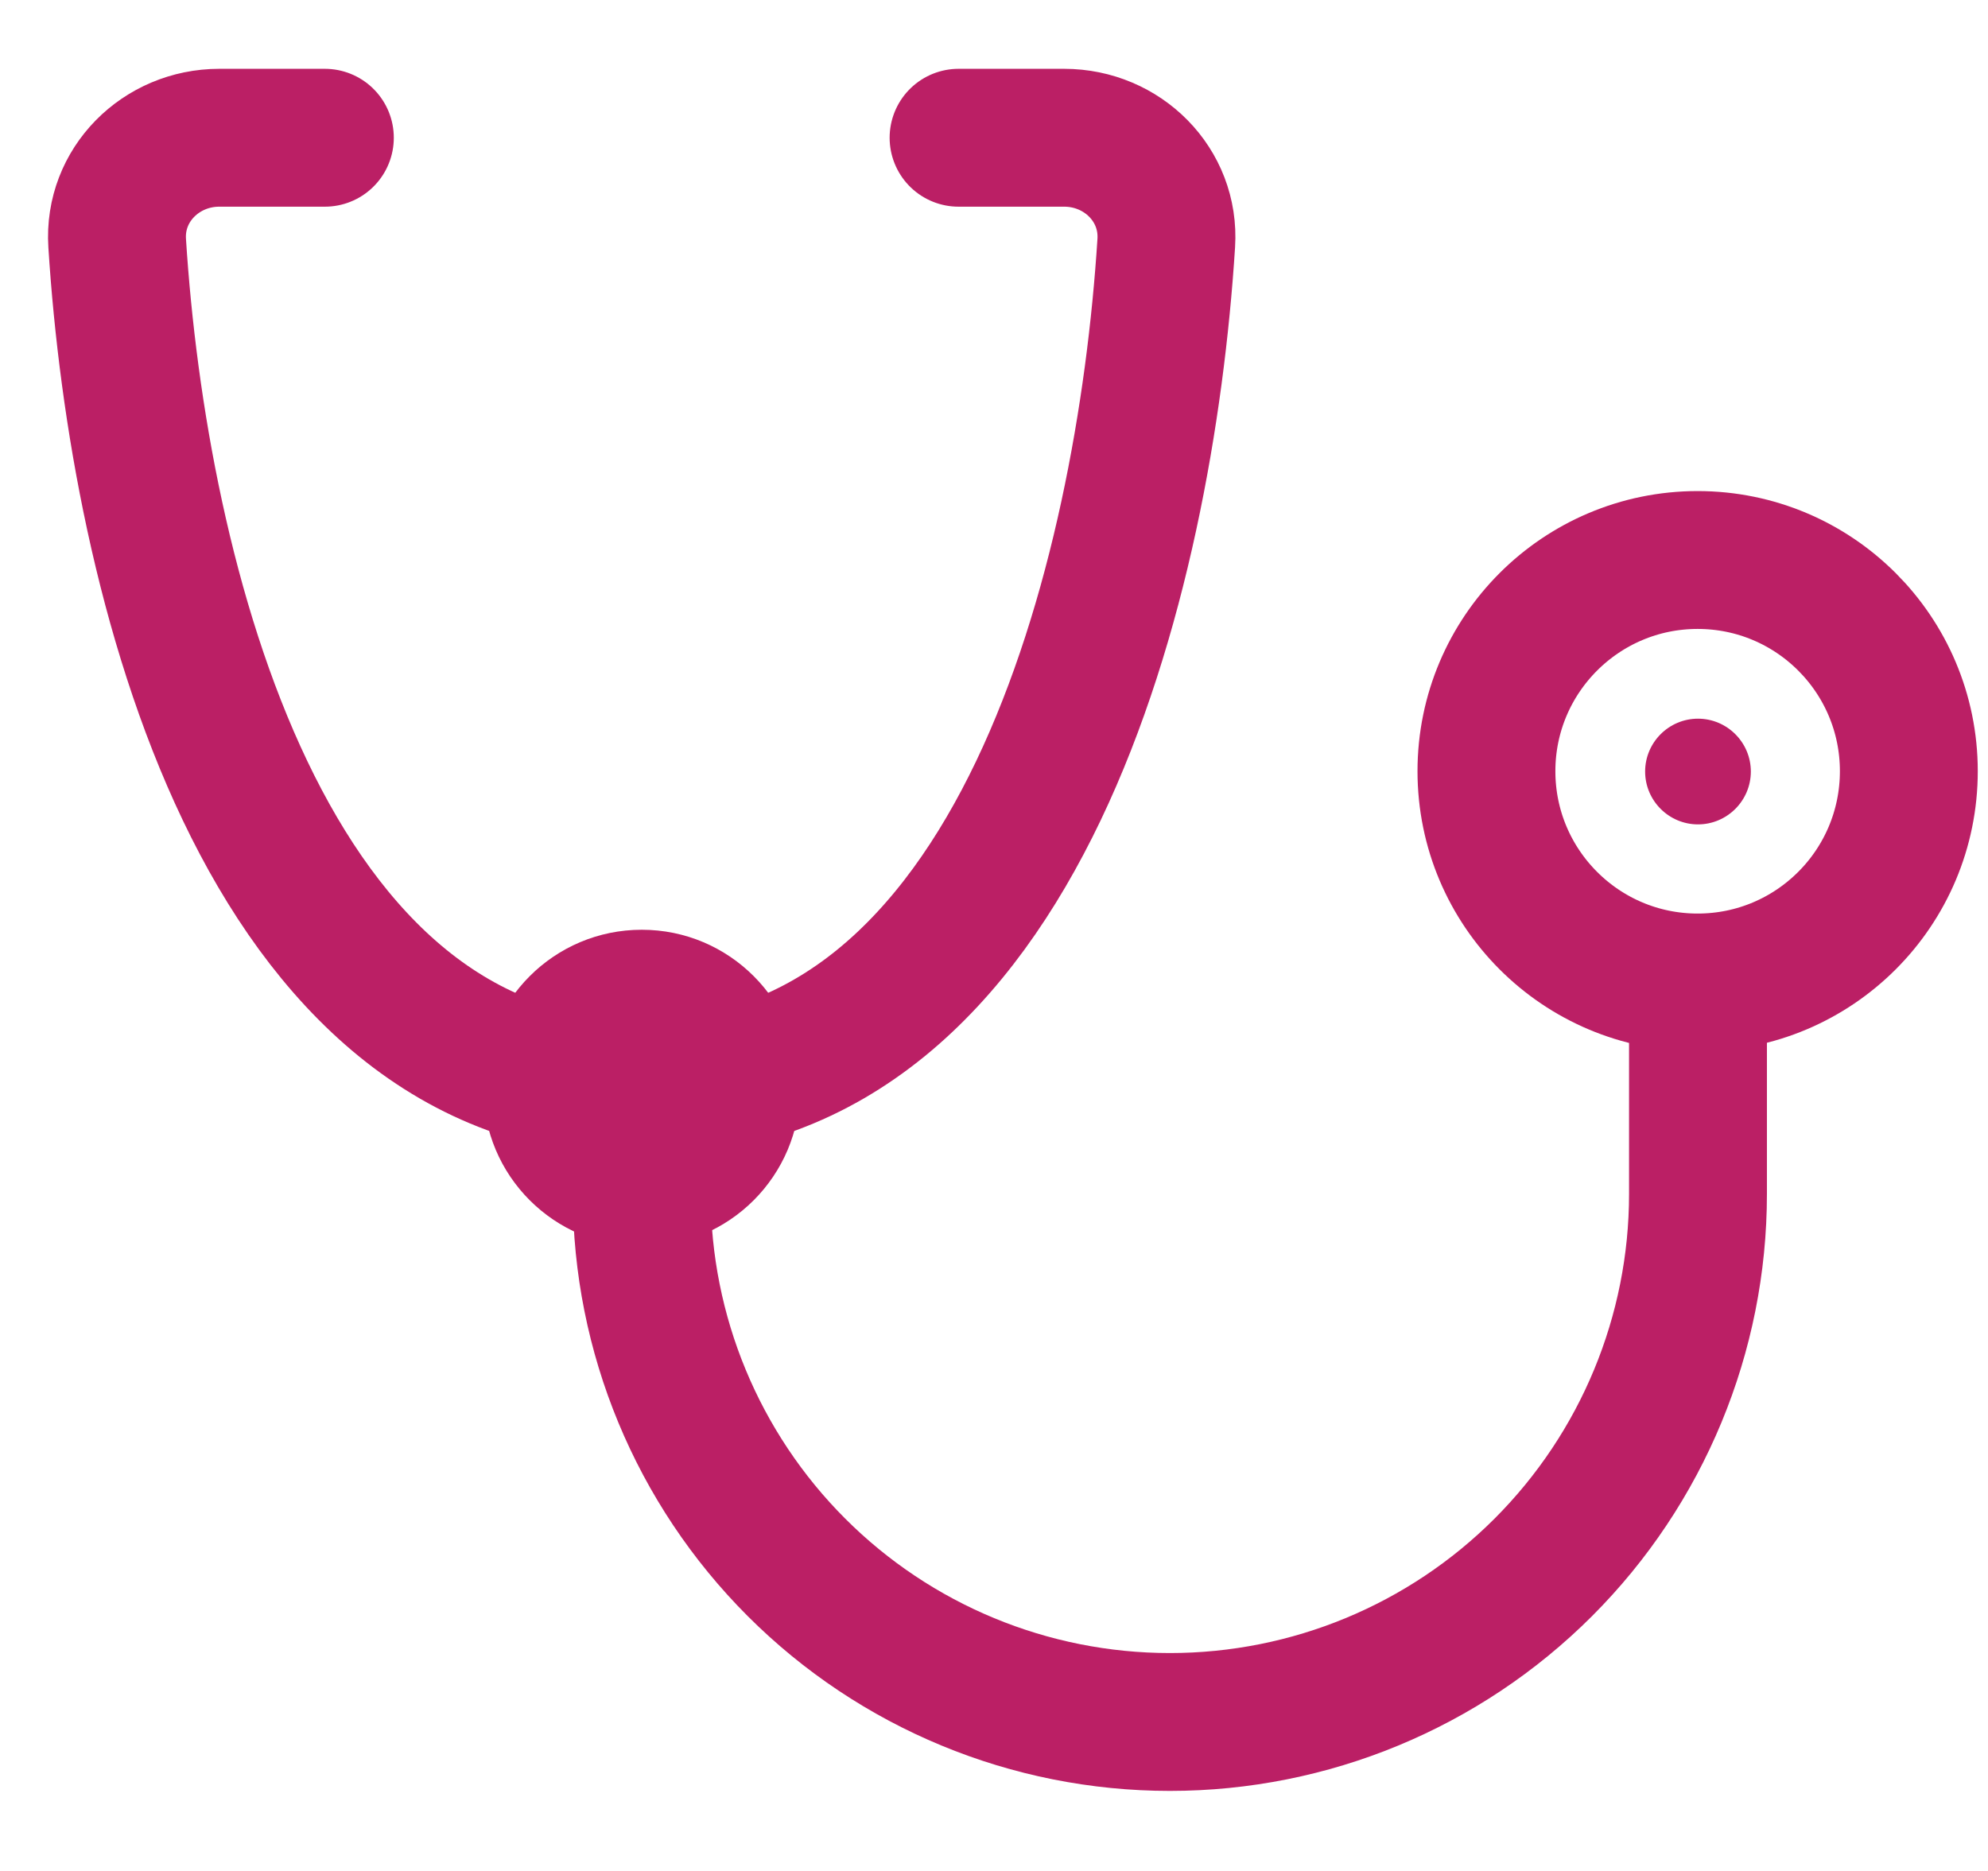
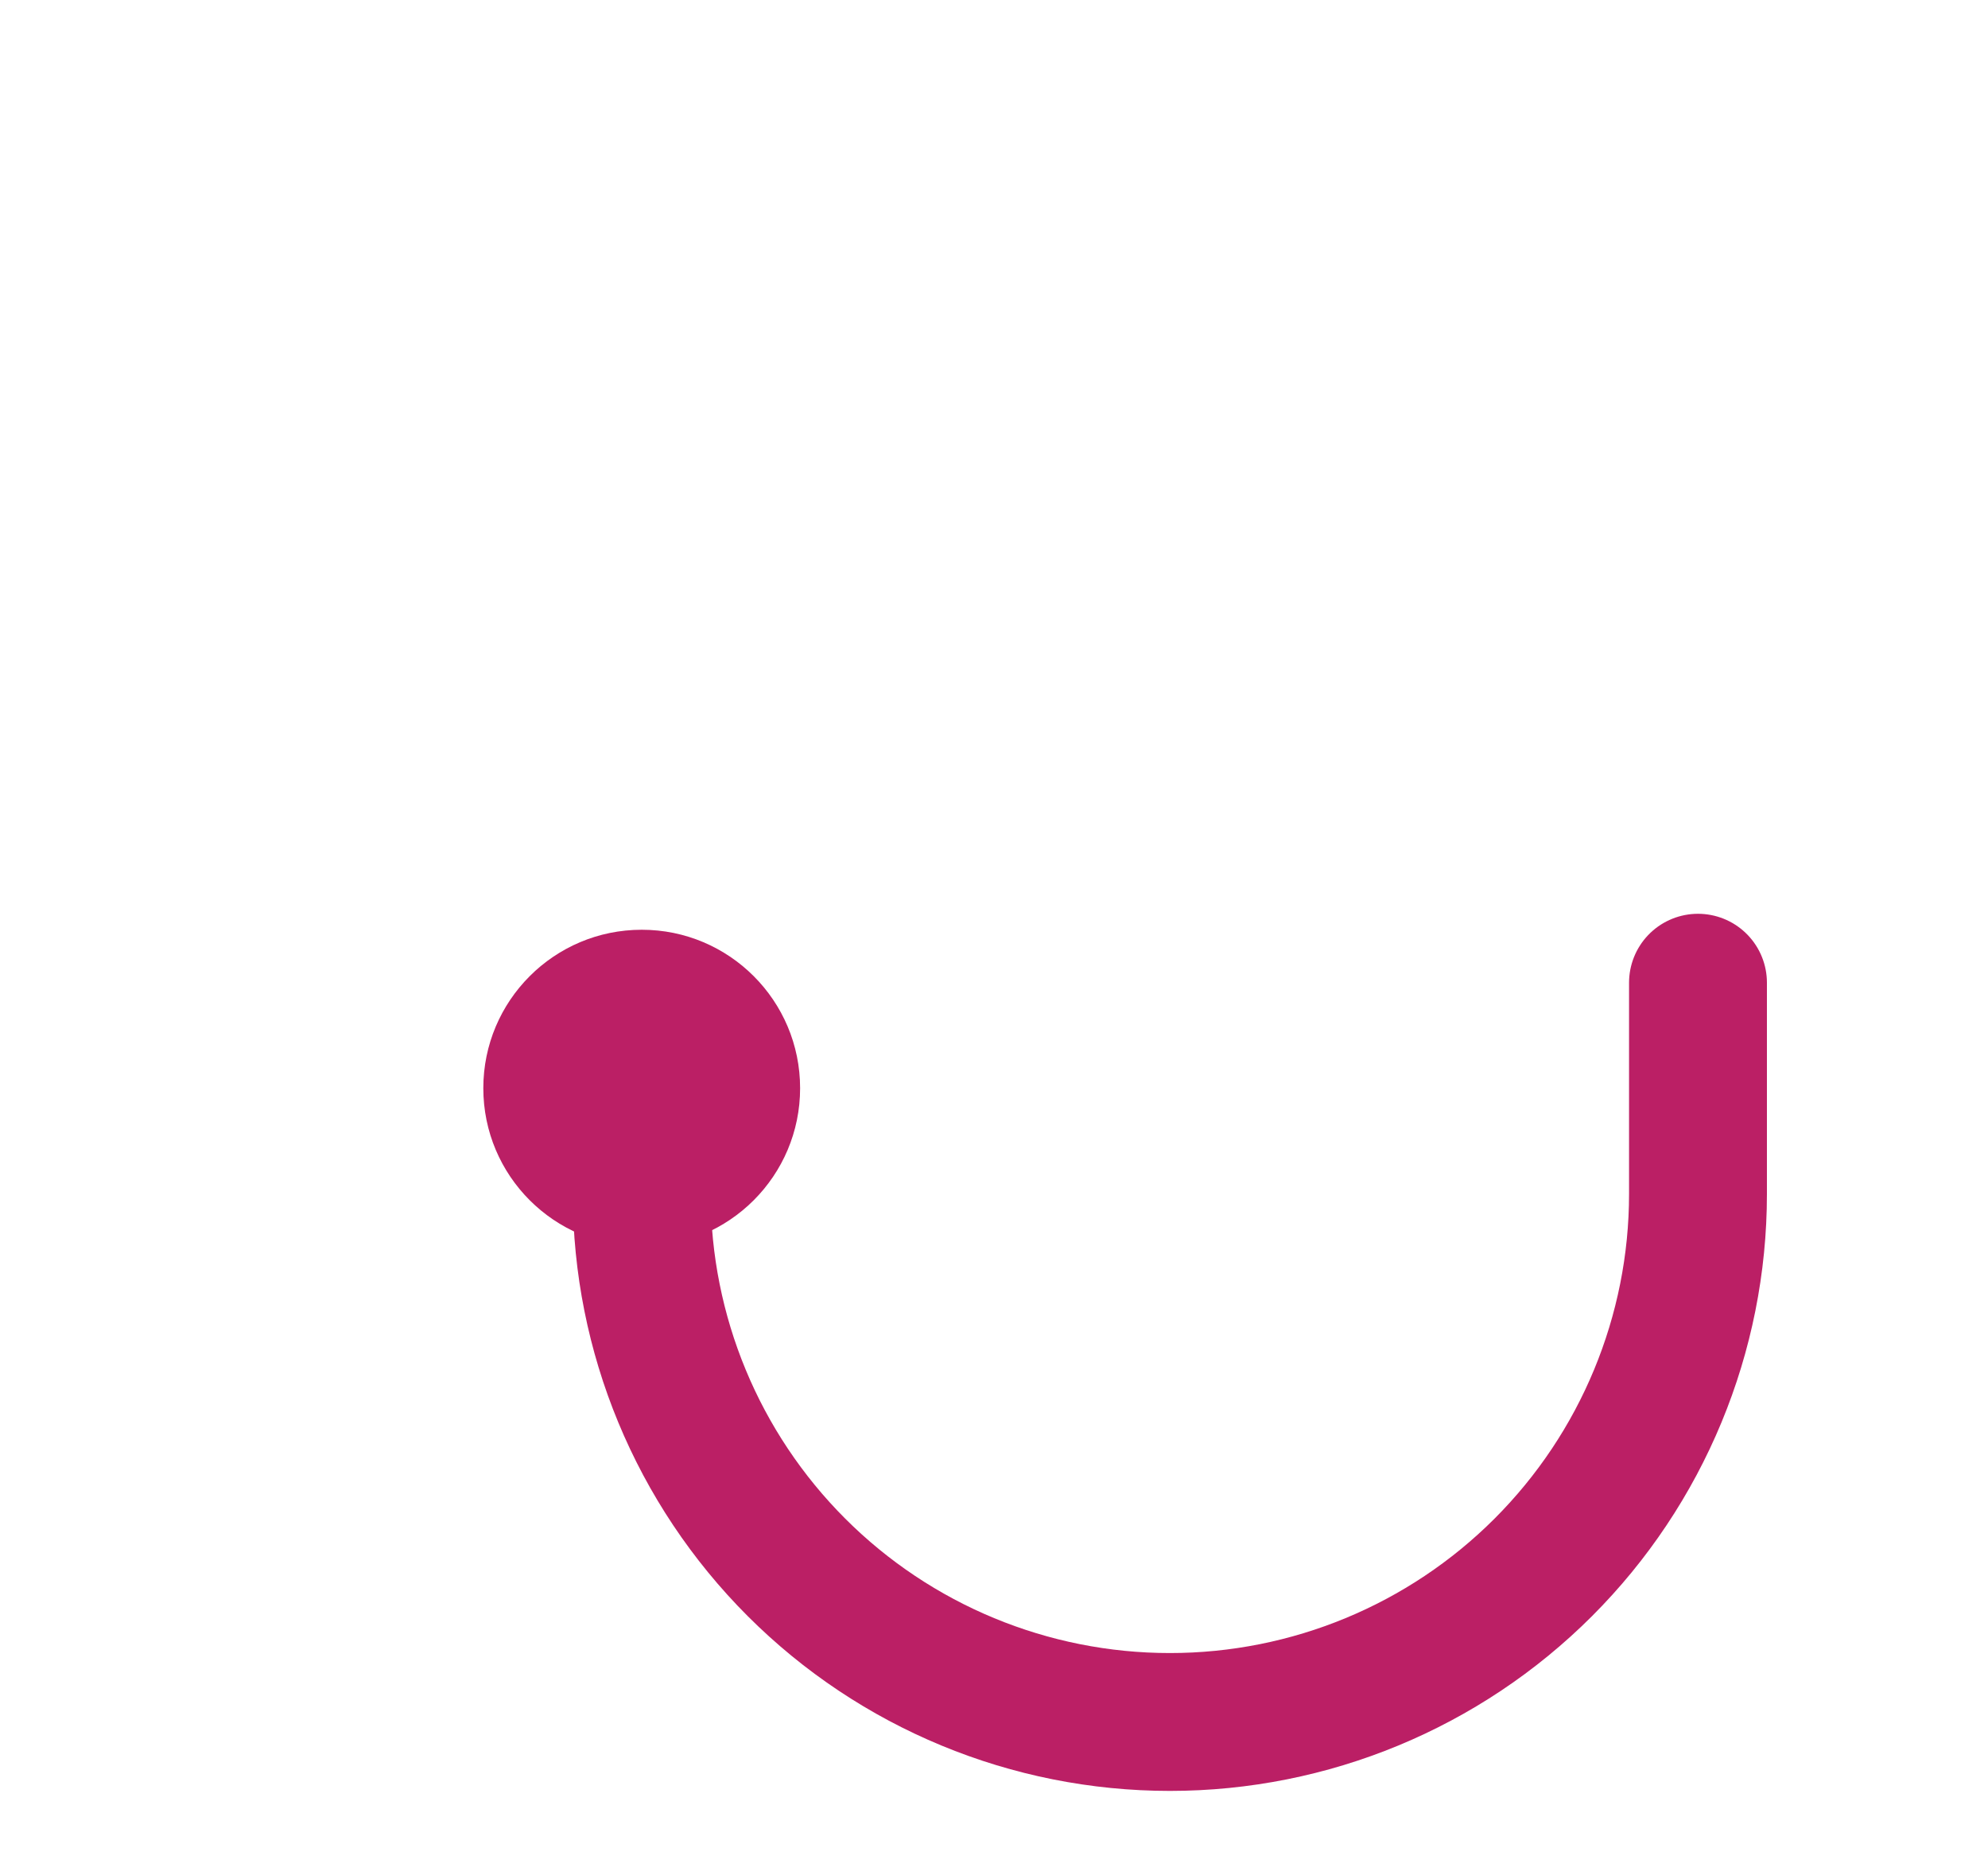
<svg xmlns="http://www.w3.org/2000/svg" width="17" height="16" viewBox="0 0 17 16" fill="none">
-   <path d="M14.517 8.402C15.515 8.402 16.323 7.593 16.323 6.595C16.323 5.598 15.515 4.789 14.517 4.789C13.52 4.789 12.711 5.598 12.711 6.595C12.711 7.593 13.52 8.402 14.517 8.402Z" stroke="#BB1F65" stroke-width="1.179" />
-   <path d="M14.52 7.05C14.769 7.05 14.972 6.847 14.972 6.598C14.972 6.349 14.769 6.146 14.52 6.146C14.271 6.146 14.068 6.349 14.068 6.598C14.068 6.847 14.271 7.05 14.52 7.05Z" fill="#BB1F65" />
  <path d="M5.488 10.661C6.236 10.661 6.842 10.054 6.842 9.306C6.842 8.558 6.236 7.951 5.488 7.951C4.739 7.951 4.133 8.558 4.133 9.306C4.133 10.054 4.739 10.661 5.488 10.661Z" fill="#BB1F65" />
-   <path d="M8.197 1.178H9.1C9.599 1.178 10.005 1.581 9.973 2.079C9.792 4.933 8.733 9.306 5.488 9.306C2.243 9.306 1.183 4.933 1.002 2.079C0.97 1.581 1.377 1.178 1.875 1.178H2.778" stroke="#BB1F65" stroke-width="1.179" stroke-linecap="round" />
  <path d="M14.52 8.404V10.211C14.52 11.408 14.044 12.557 13.197 13.404C12.35 14.251 11.202 14.726 10.004 14.726C8.806 14.726 7.658 14.251 6.811 13.404C5.964 12.557 5.488 11.408 5.488 10.211V9.307" stroke="#BB1F65" stroke-width="1.179" stroke-linecap="round" />
</svg>